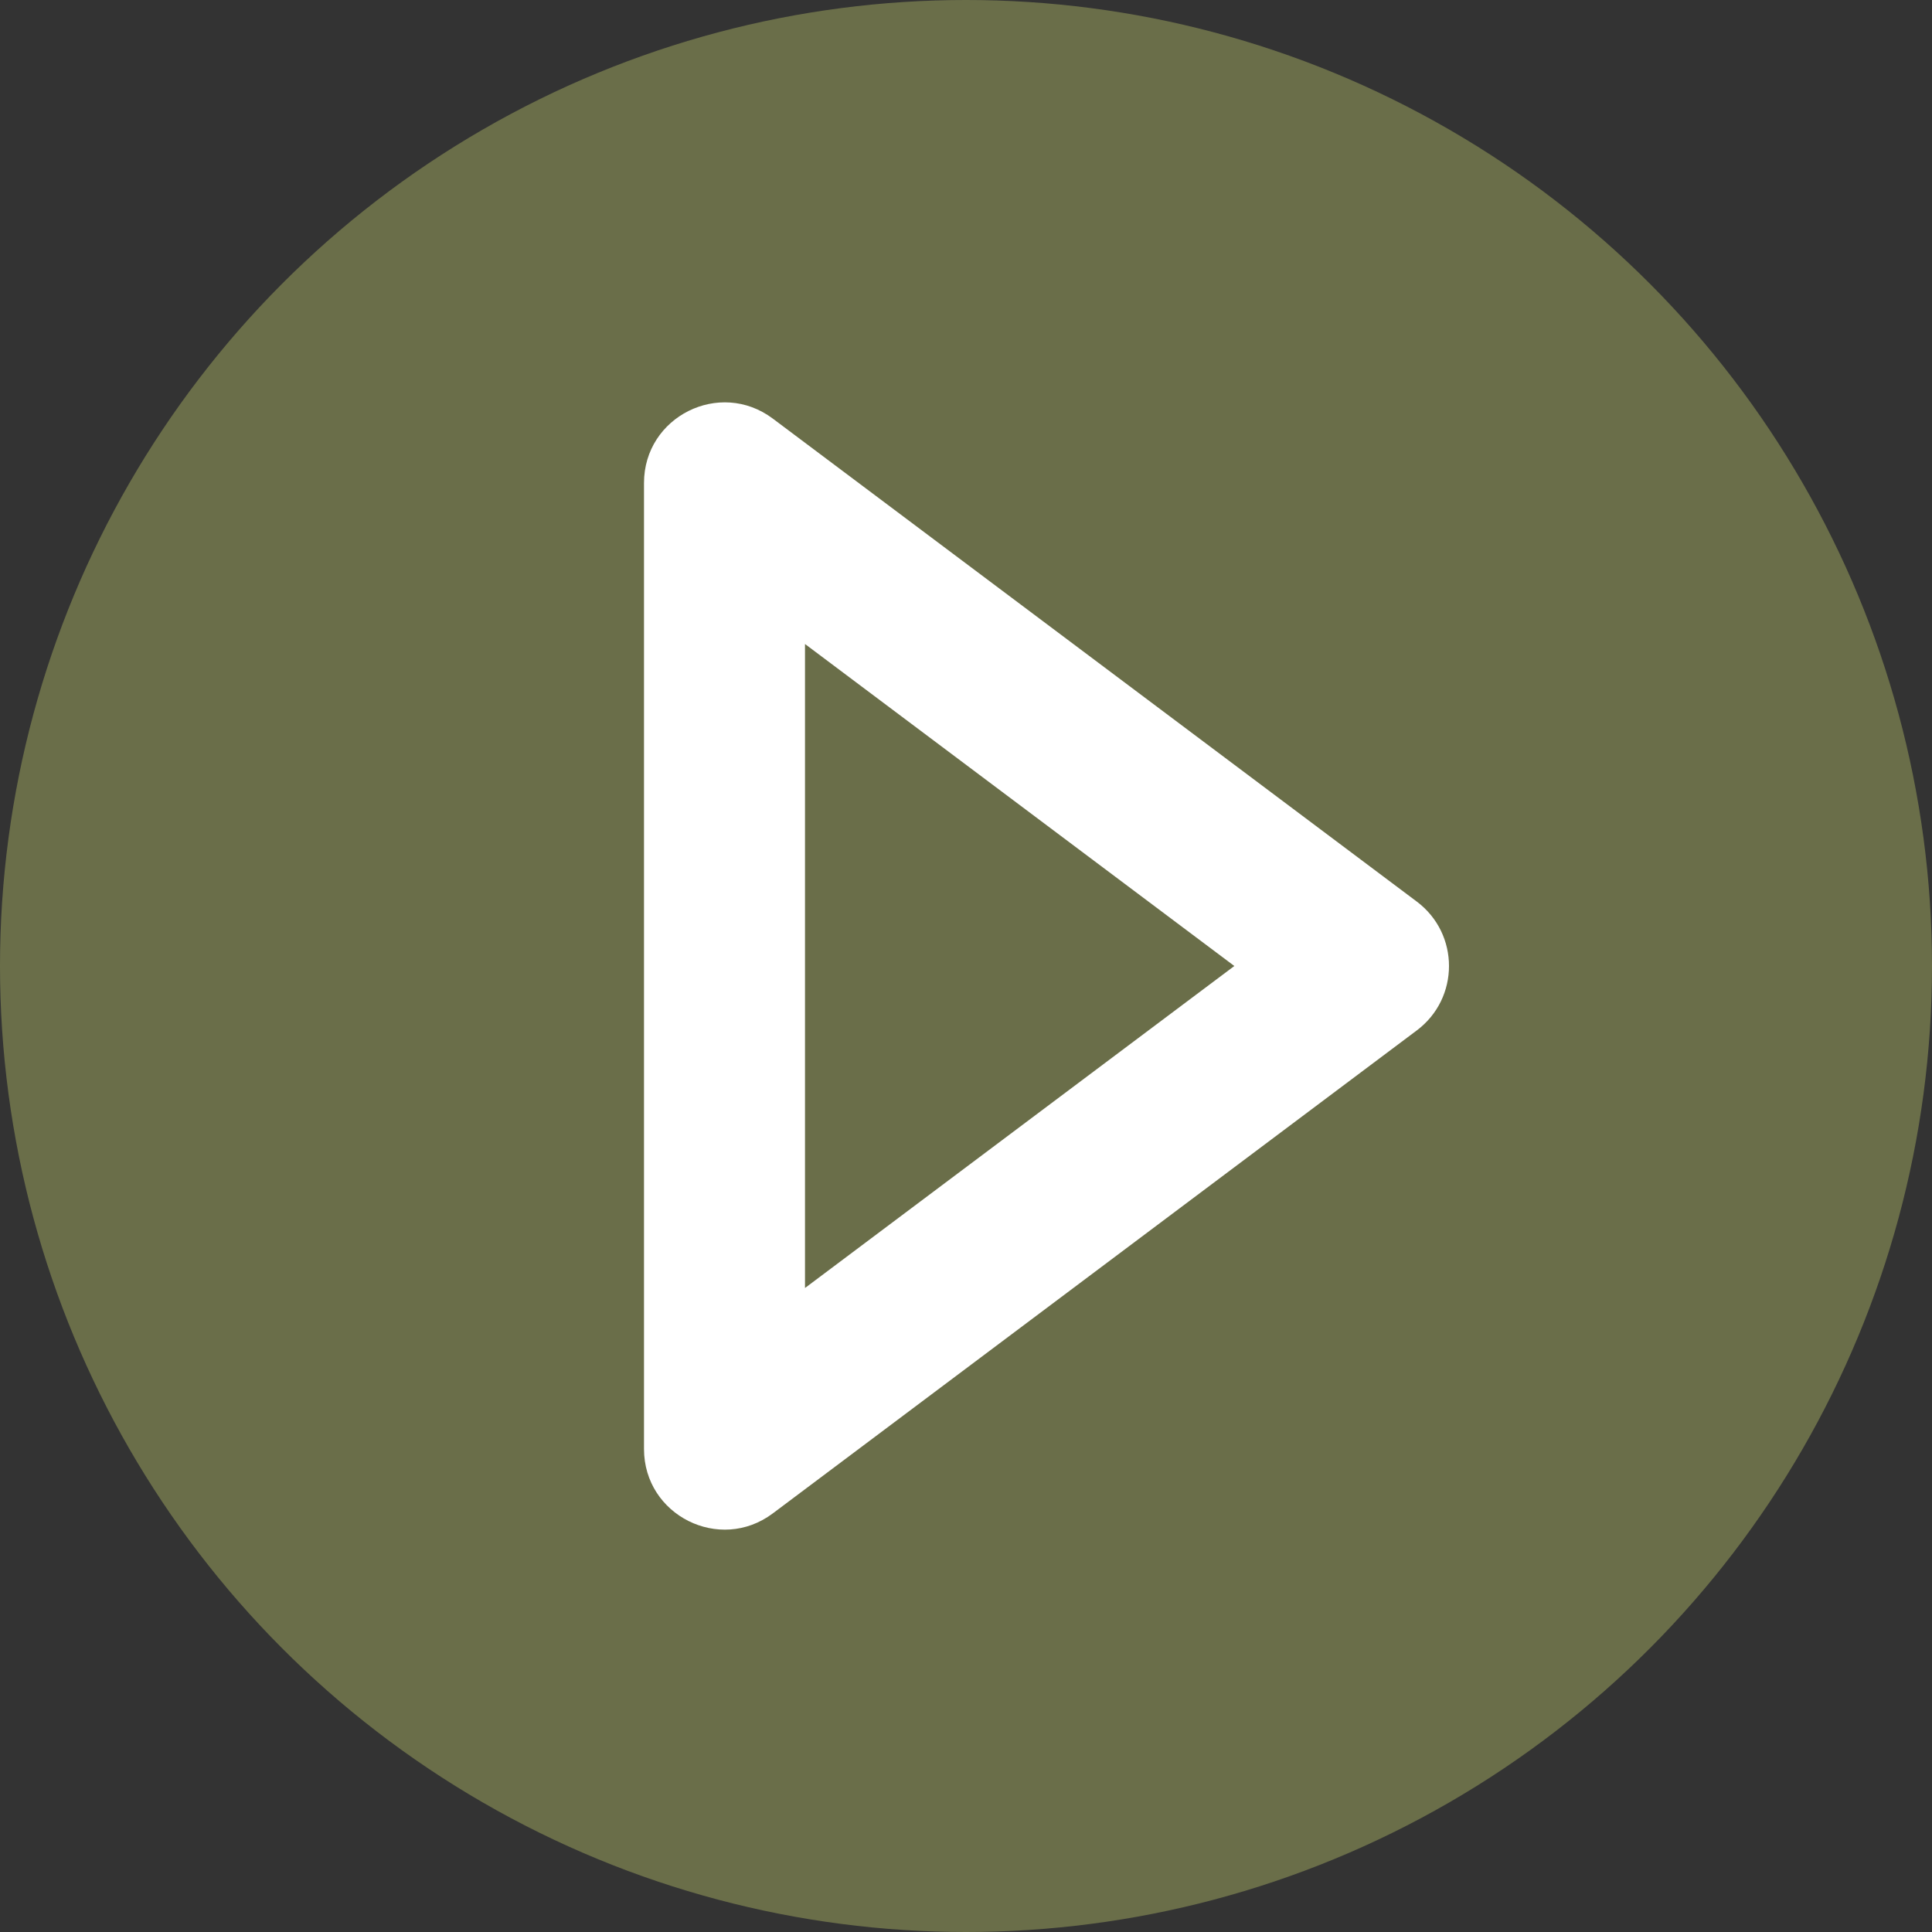
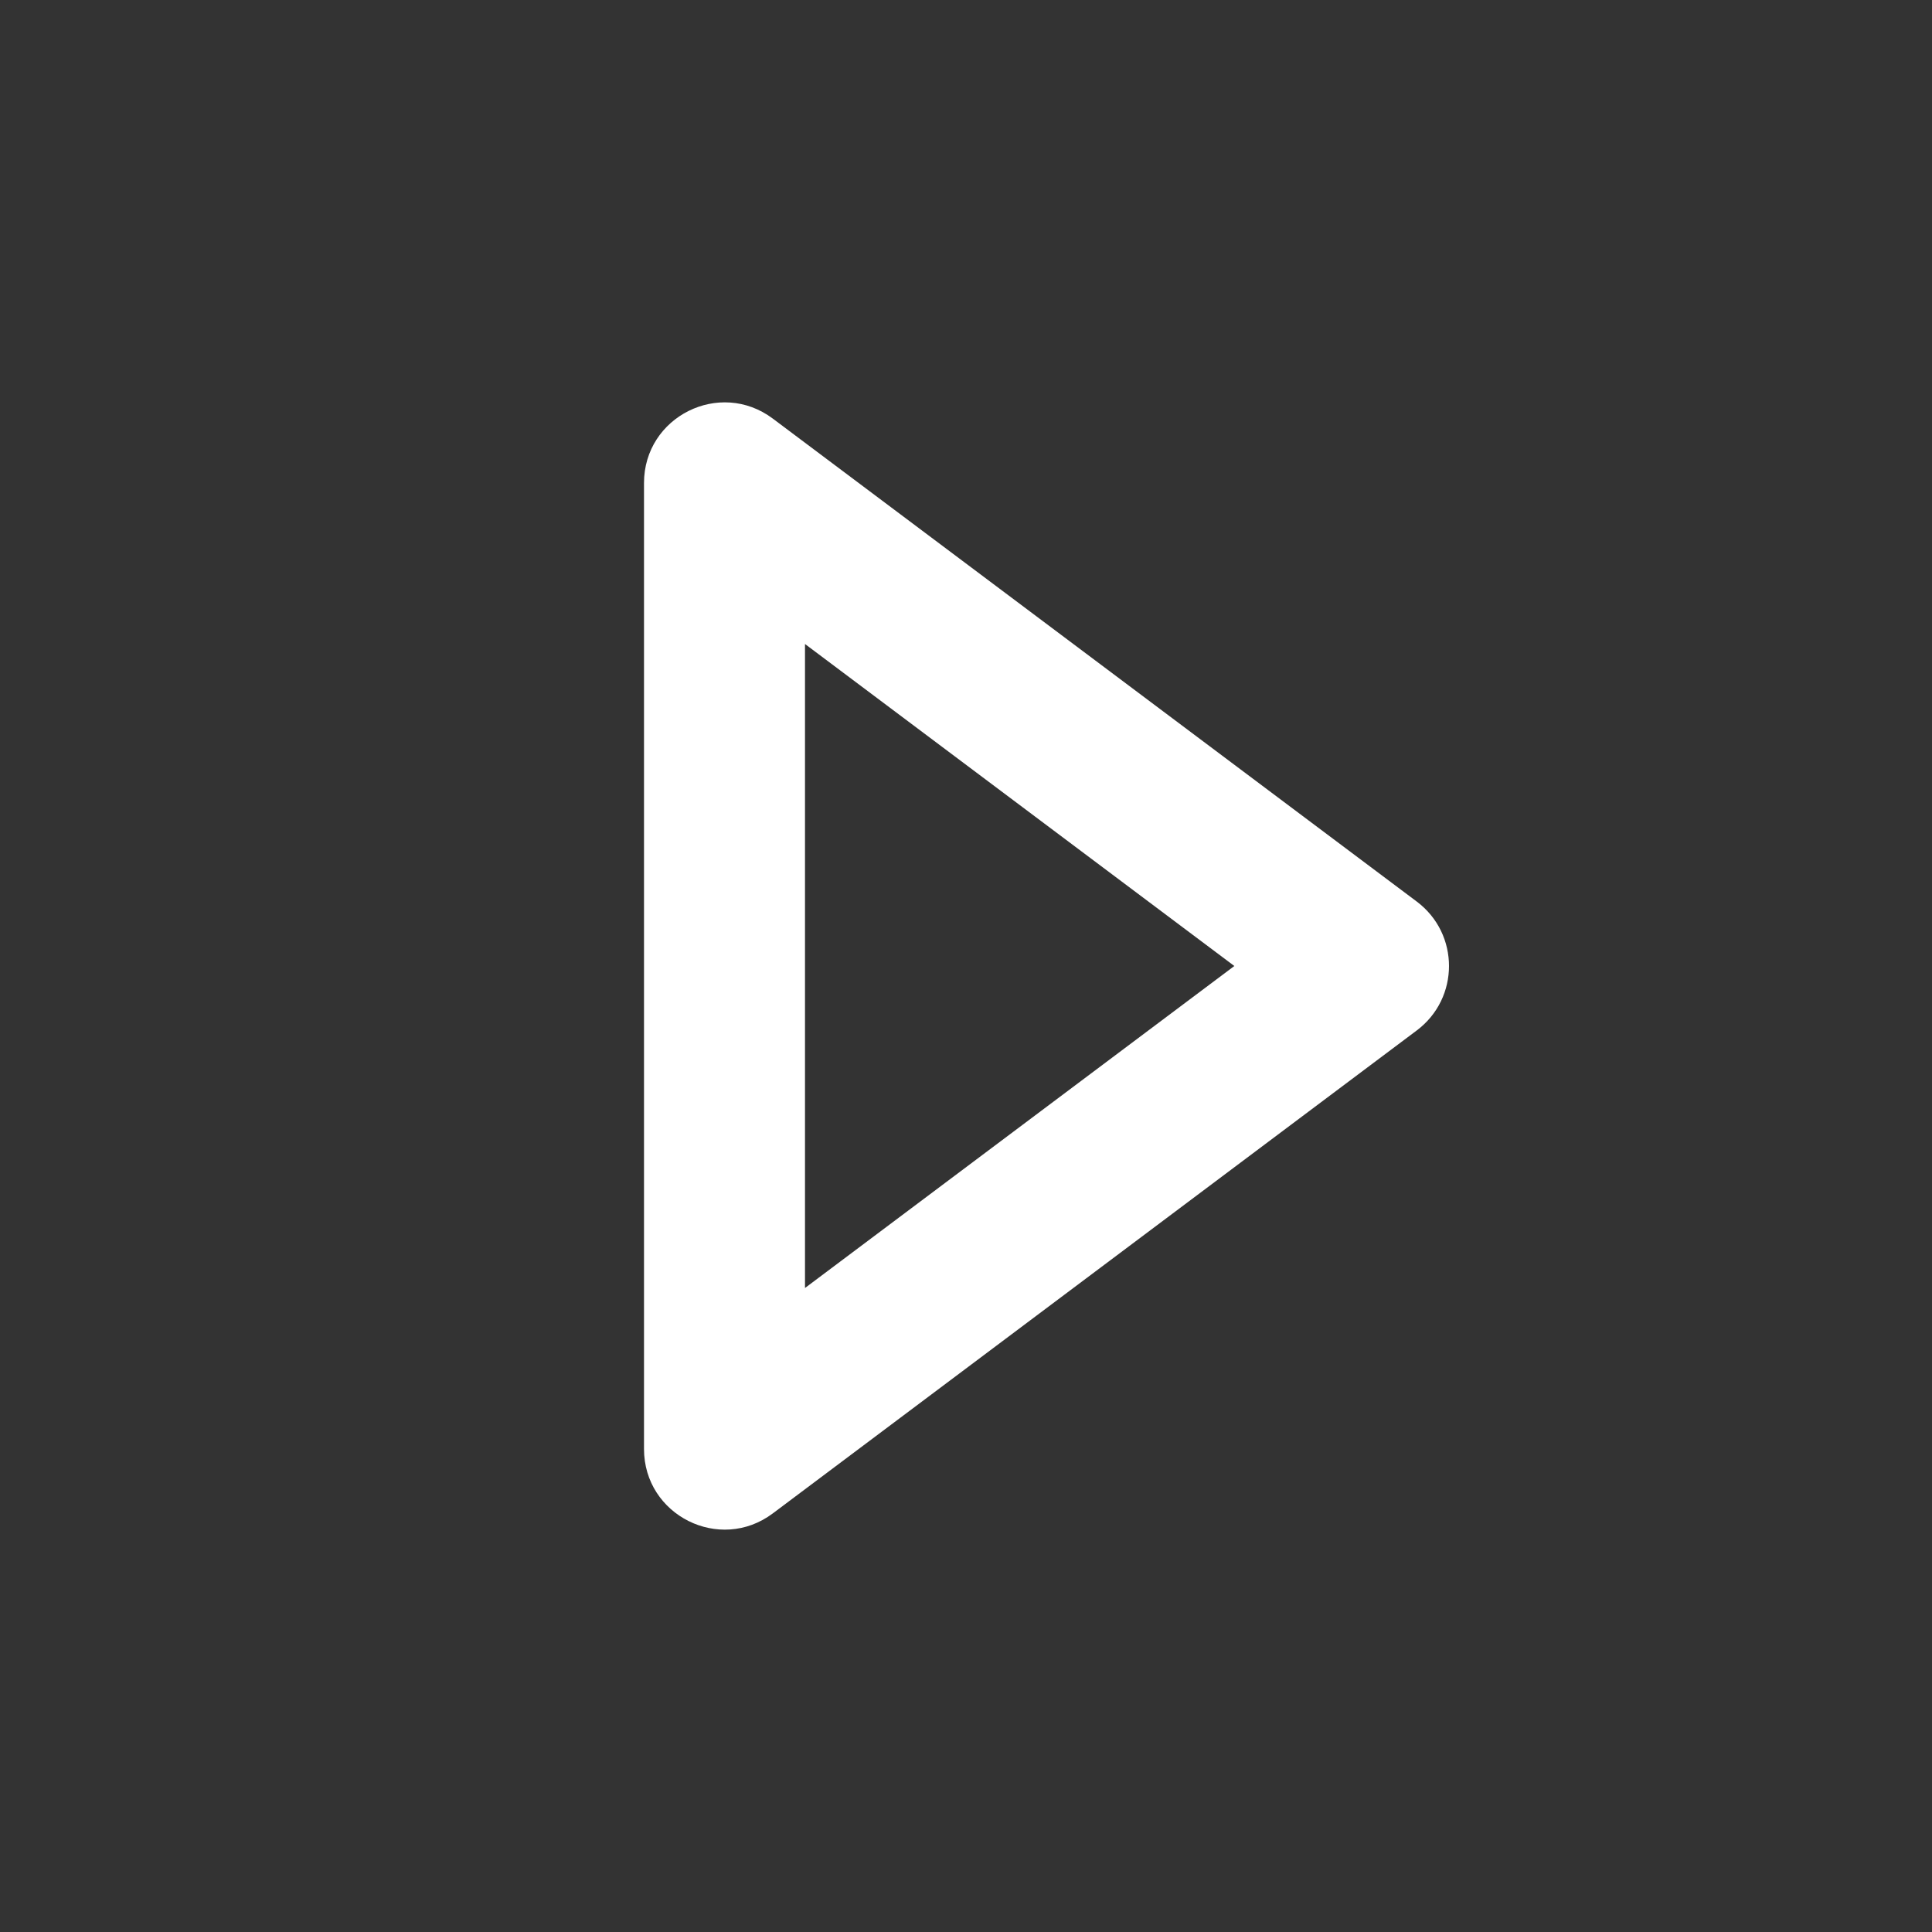
<svg xmlns="http://www.w3.org/2000/svg" height="100px" width="100px" version="1.1" id="Layer_1" viewBox="0 0 512 512" xml:space="preserve" fill="#fff">
  <rect x="0" y="0" width="512" height="512" fill="#333333" stroke="none" />
  <g>
    <g>
      <g>
-         <circle stroke="green" fill="#6a6e49" stroke-width="0" r="256px" cy="256px" cx="256px" />
-         <path d="M375.467,238.933l-170.667-128c-14.064-10.548-34.133-0.513-34.133,17.067v256c0,17.58,20.07,27.615,34.133,17.067     l170.667-128C386.844,264.533,386.844,247.467,375.467,238.933z M213.333,341.333V170.667L327.111,256L213.333,341.333z" />
+         <path d="M375.467,238.933l-170.667-128c-14.064-10.548-34.133-0.513-34.133,17.067v256c0,17.58,20.07,27.615,34.133,17.067     l170.667-128C386.844,264.533,386.844,247.467,375.467,238.933M213.333,341.333V170.667L327.111,256L213.333,341.333z" />
      </g>
    </g>
  </g>
</svg>